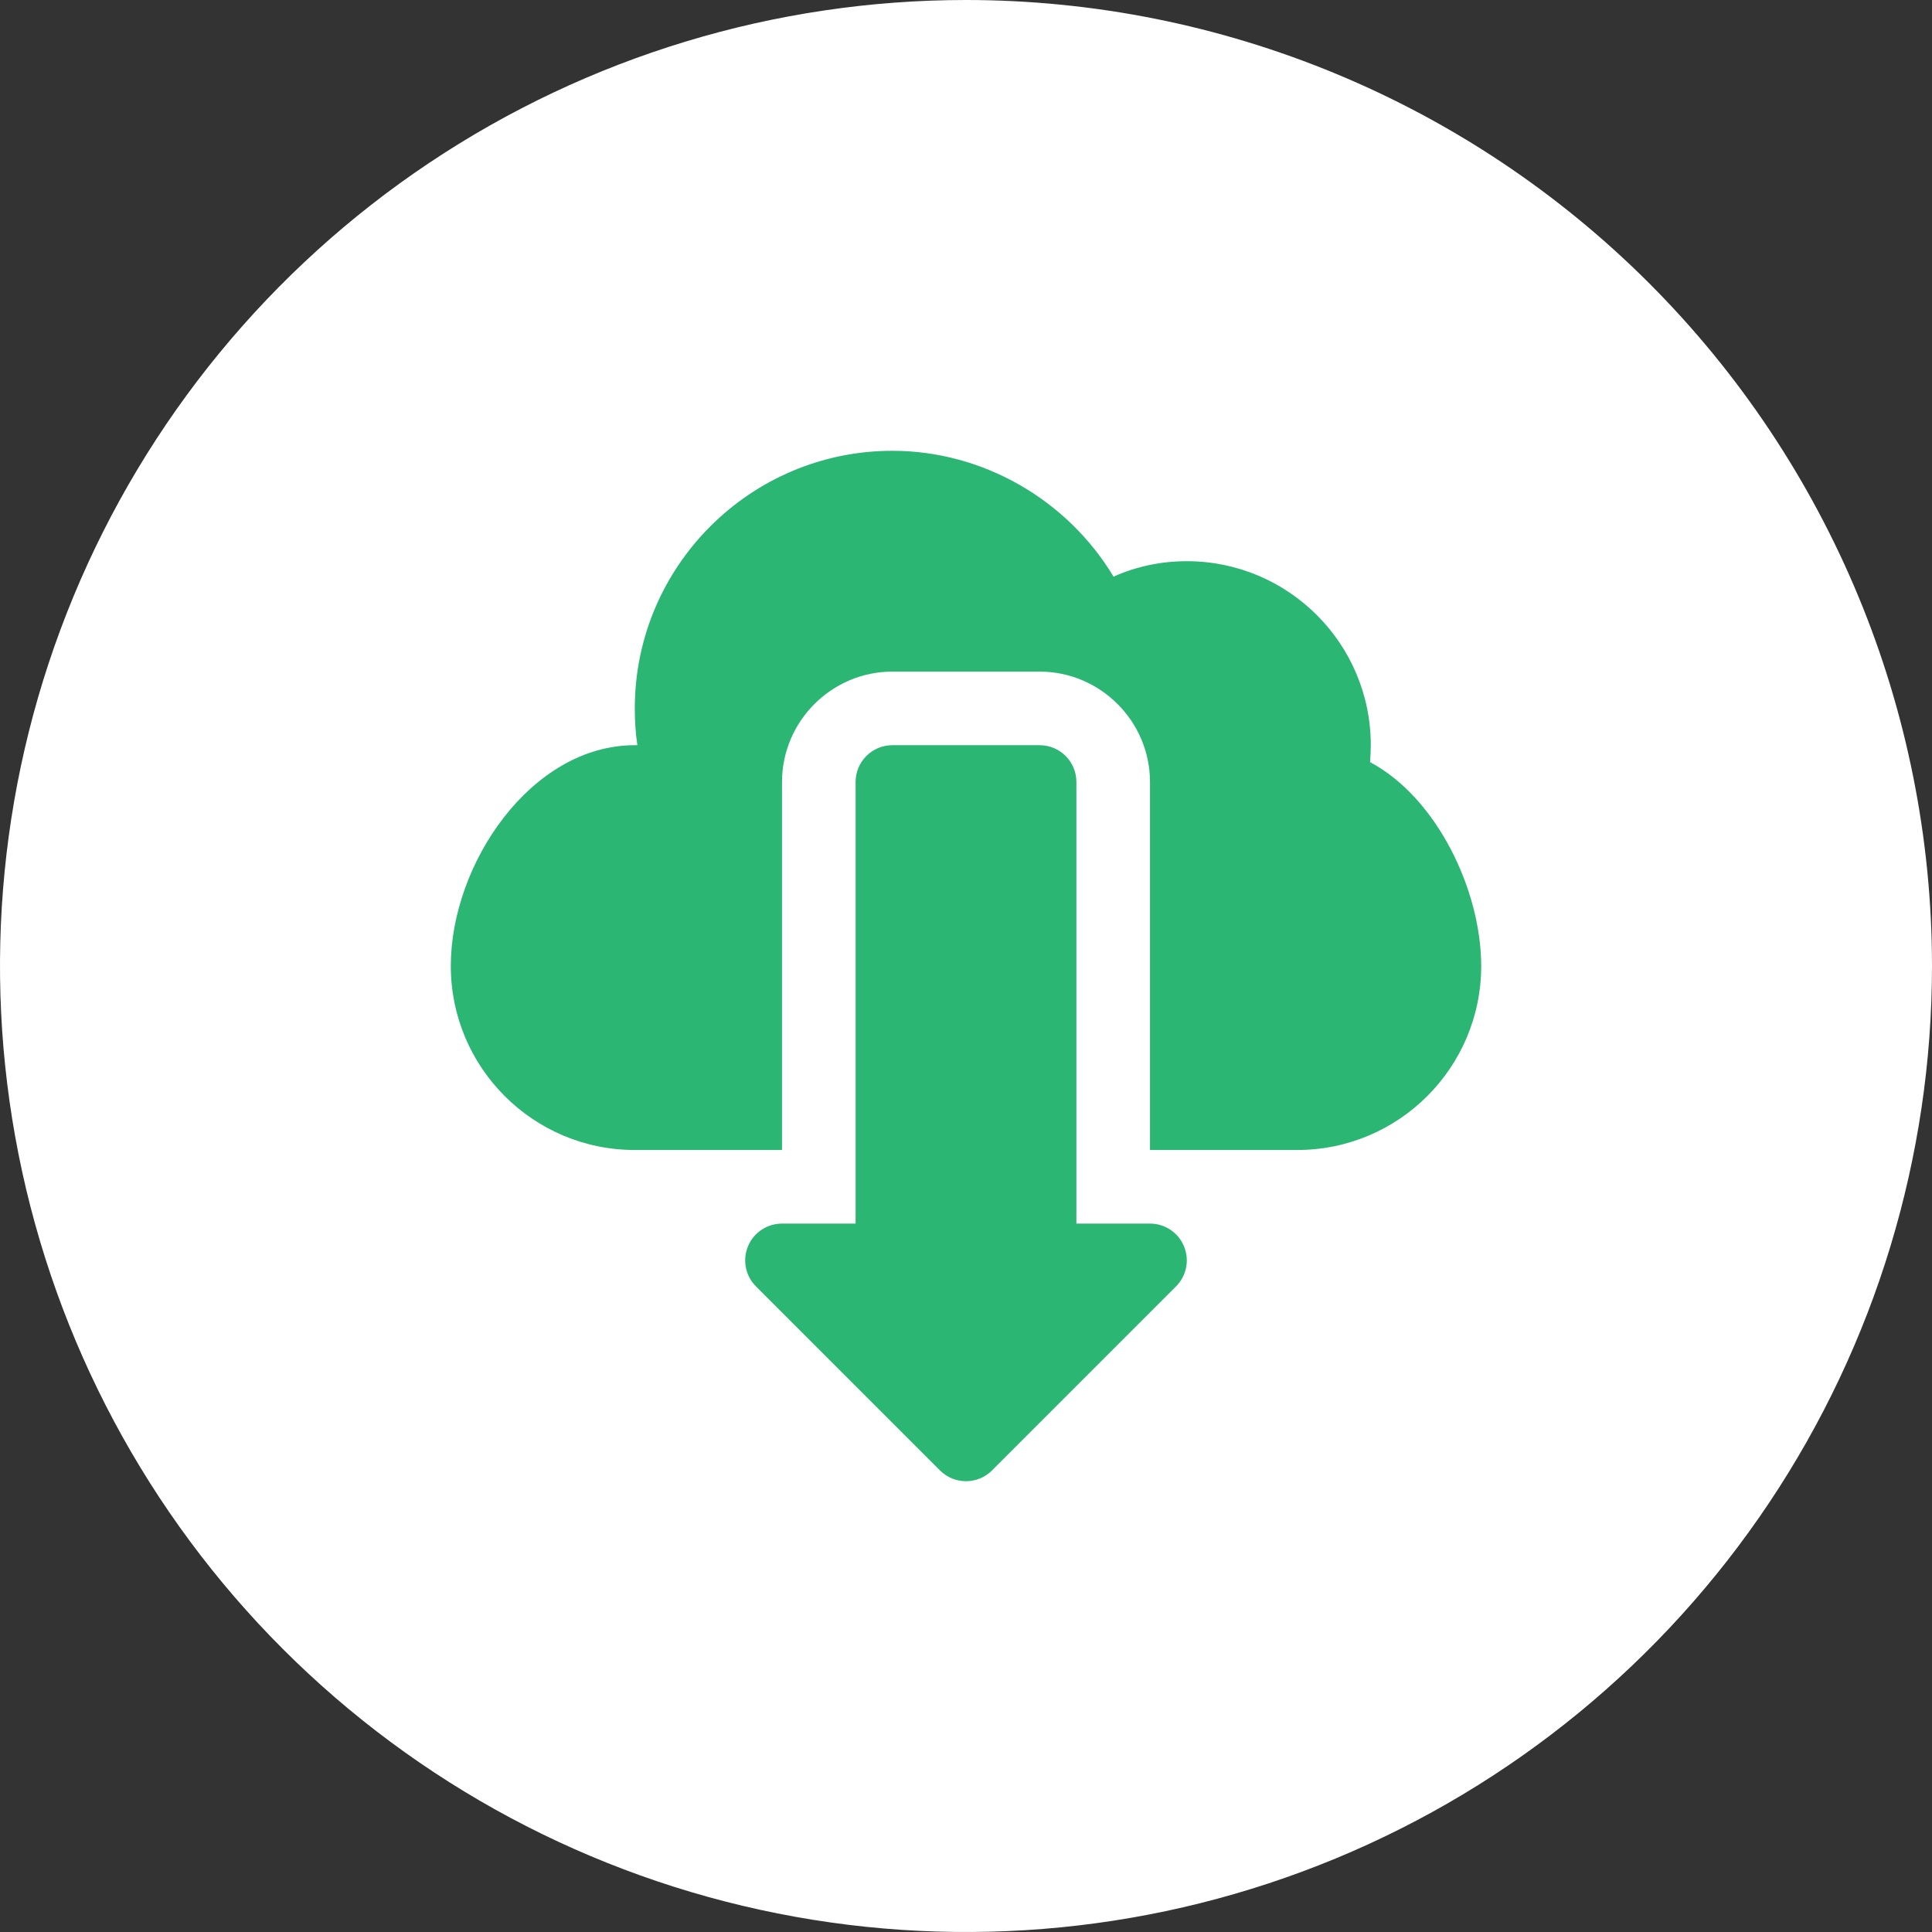
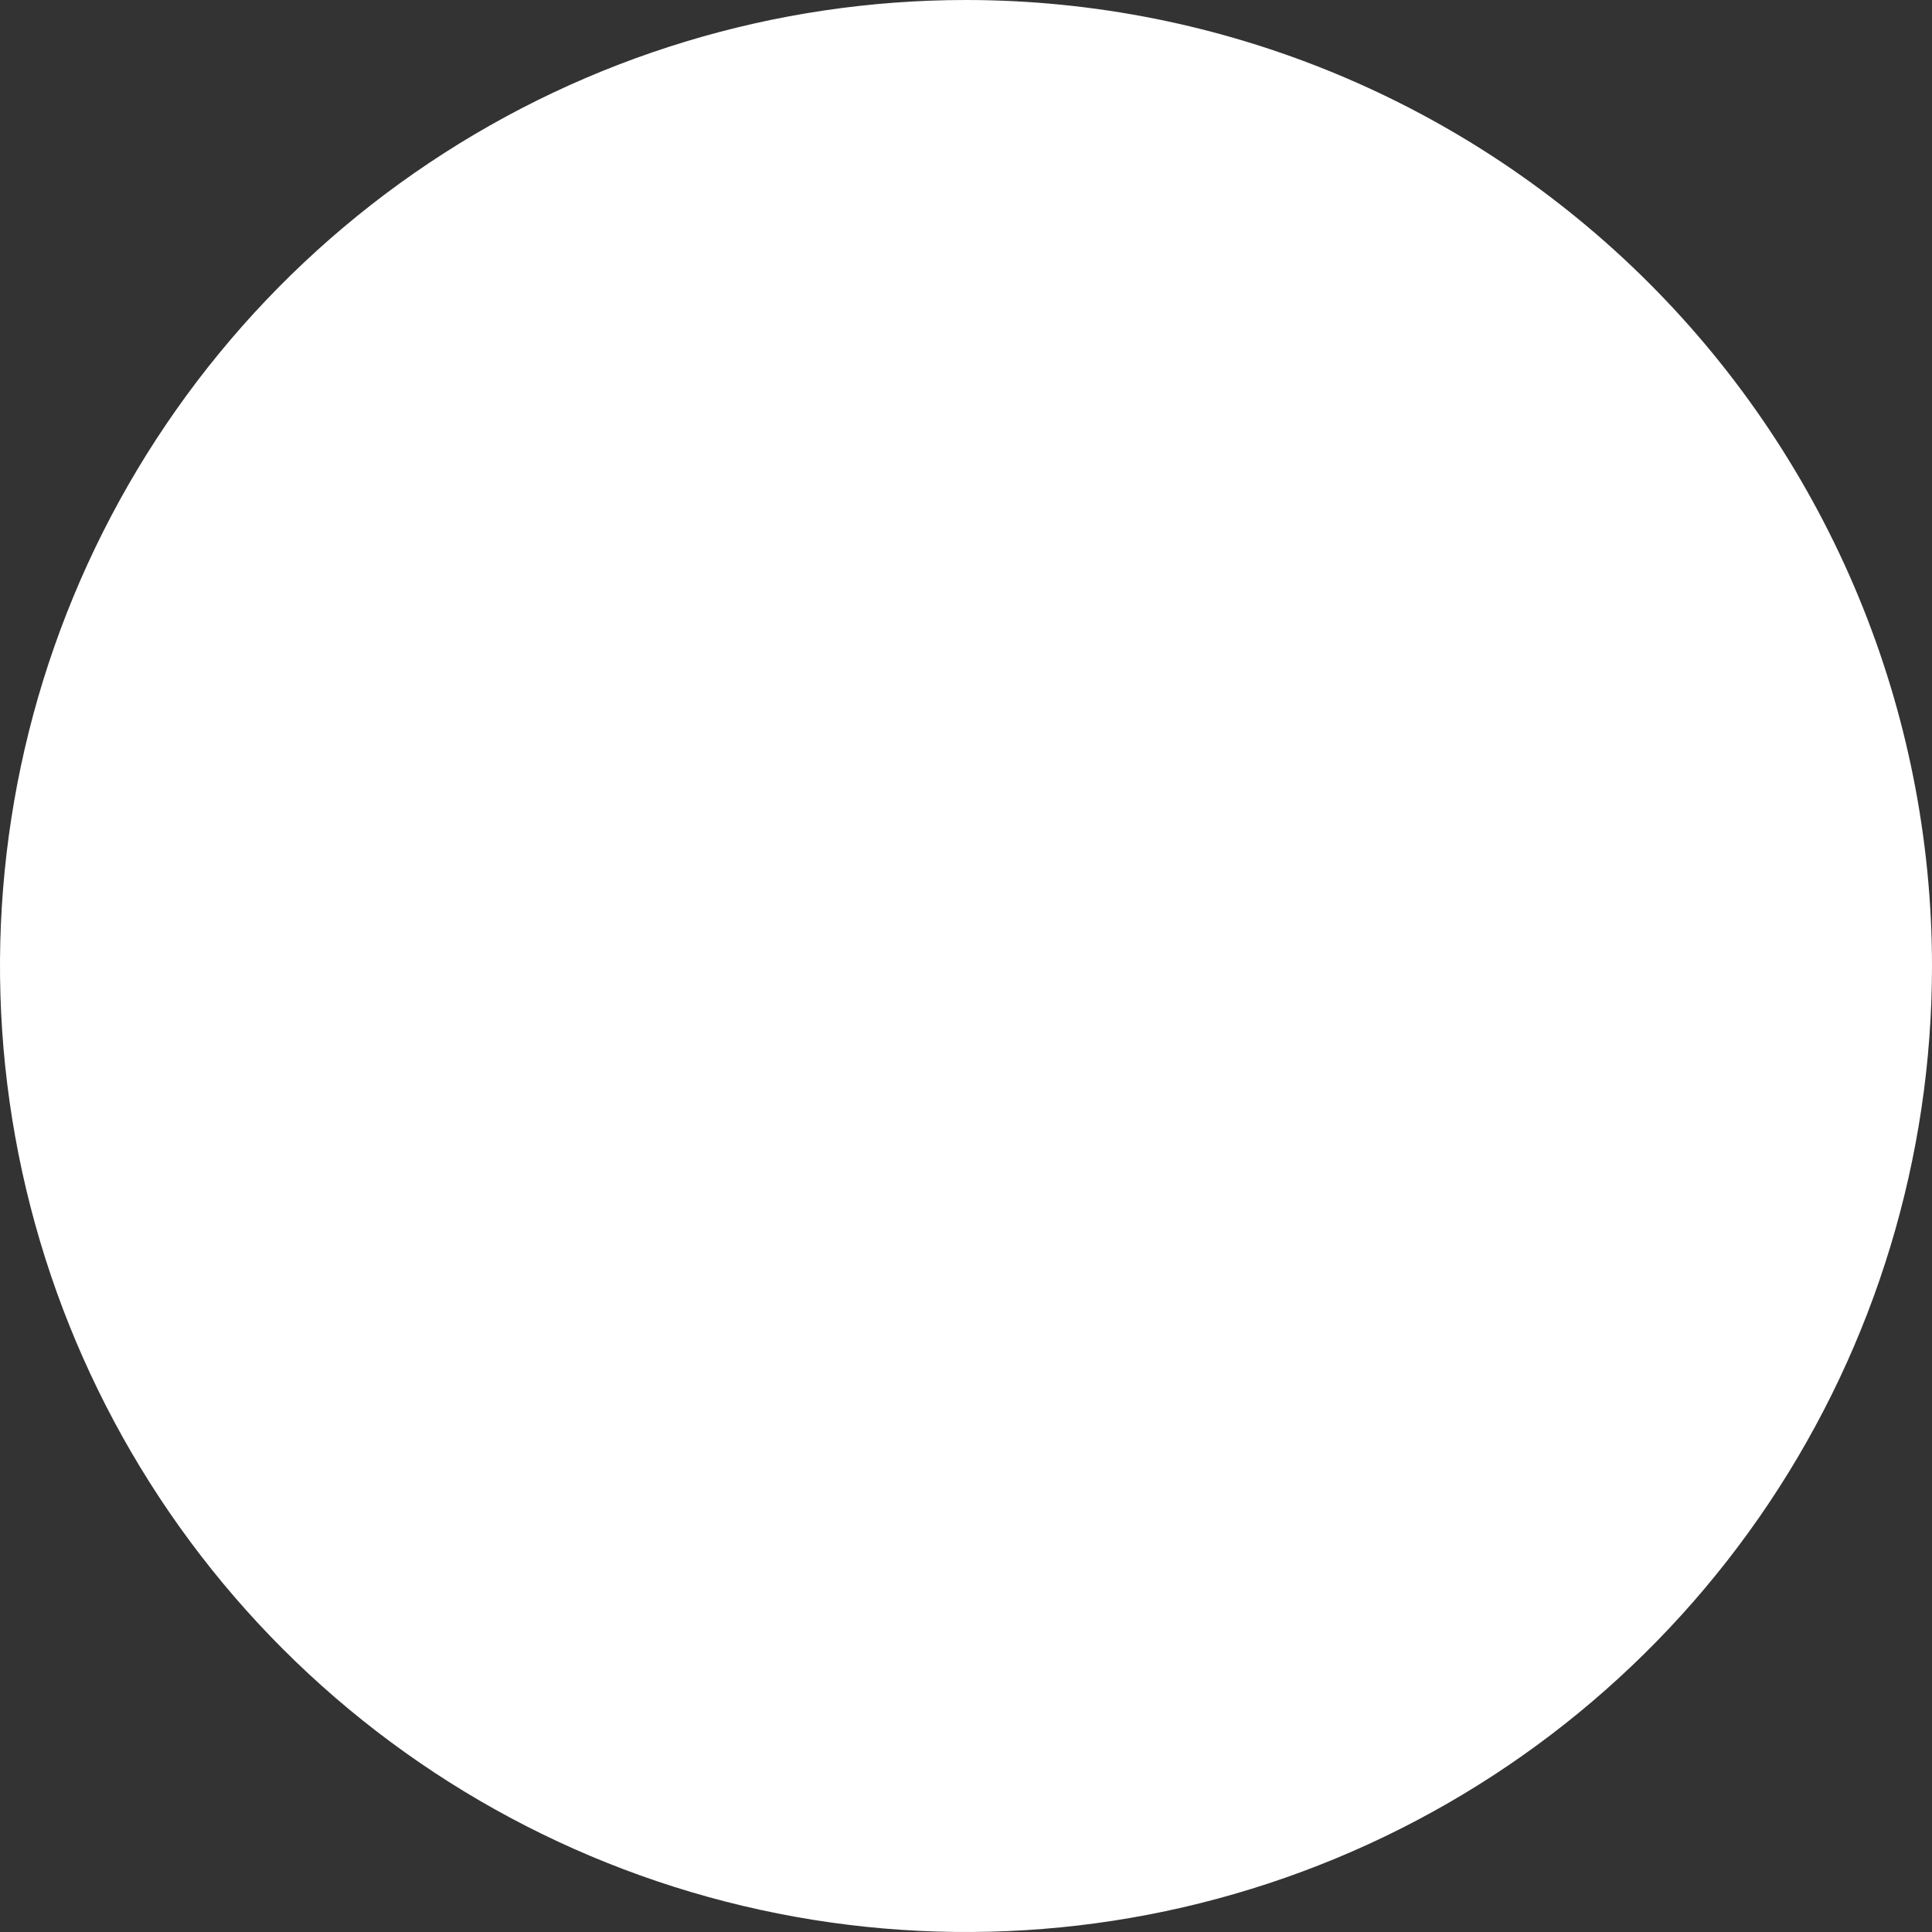
<svg xmlns="http://www.w3.org/2000/svg" width="90" height="90" viewBox="0 0 90 90" fill="none">
  <rect x="0" y="0" width="90" height="90" fill="#333333" stroke="none" />
  <g clip-path="url(#clip0_3142_141)">
    <path d="M45 0C36.1 0 27.4 2.639 19.999 7.584C12.599 12.528 6.831 19.557 3.425 27.779C0.019 36.002 -0.872 45.05 0.865 53.779C2.601 62.508 6.887 70.526 13.18 76.82C19.474 83.113 27.492 87.399 36.221 89.135C44.95 90.872 53.998 89.981 62.221 86.575C70.443 83.169 77.472 77.401 82.416 70.001C87.361 62.6 90 53.9 90 45C89.996 33.067 85.253 21.623 76.815 13.185C68.377 4.747 56.933 0.004 45 0Z" fill="white" />
    <g clip-path="url(#clip1_3142_141)">
-       <path d="M69 45C69 49.731 65.16 53.571 60.429 53.571H53.571V36.429C53.571 33.6 51.257 31.286 48.429 31.286H41.571C38.743 31.286 36.429 33.6 36.429 36.429V53.571H29.571C24.84 53.571 21 49.731 21 45C21 40.251 24.737 34.714 29.571 34.714H29.691C29.606 34.149 29.571 33.583 29.571 33C29.571 26.383 34.954 21 41.571 21C45.806 21 49.731 23.297 51.874 26.863C52.937 26.383 54.103 26.143 55.286 26.143C60.017 26.143 63.857 29.983 63.857 34.714C63.857 34.971 63.84 35.246 63.823 35.503C66.943 37.166 69 41.486 69 45Z" fill="#2BB673" />
      <path d="M54.783 59.926L46.212 68.498C45.878 68.832 45.439 69 45 69C44.561 69 44.122 68.832 43.788 68.498L35.217 59.926C34.726 59.436 34.579 58.699 34.844 58.058C35.108 57.417 35.736 57 36.428 57H39.857V36.429C39.857 35.482 40.623 34.714 41.571 34.714H48.428C49.377 34.714 50.143 35.482 50.143 36.429V57H53.571C54.264 57 54.891 57.417 55.155 58.058C55.421 58.699 55.274 59.436 54.783 59.926Z" fill="#2BB673" />
    </g>
  </g>
  <defs>
    <clipPath id="clip0_3142_141">
      <rect width="90" height="90" fill="white" />
    </clipPath>
    <clipPath id="clip1_3142_141">
-       <rect width="48" height="48" fill="white" transform="translate(21 21)" />
-     </clipPath>
+       </clipPath>
  </defs>
</svg>